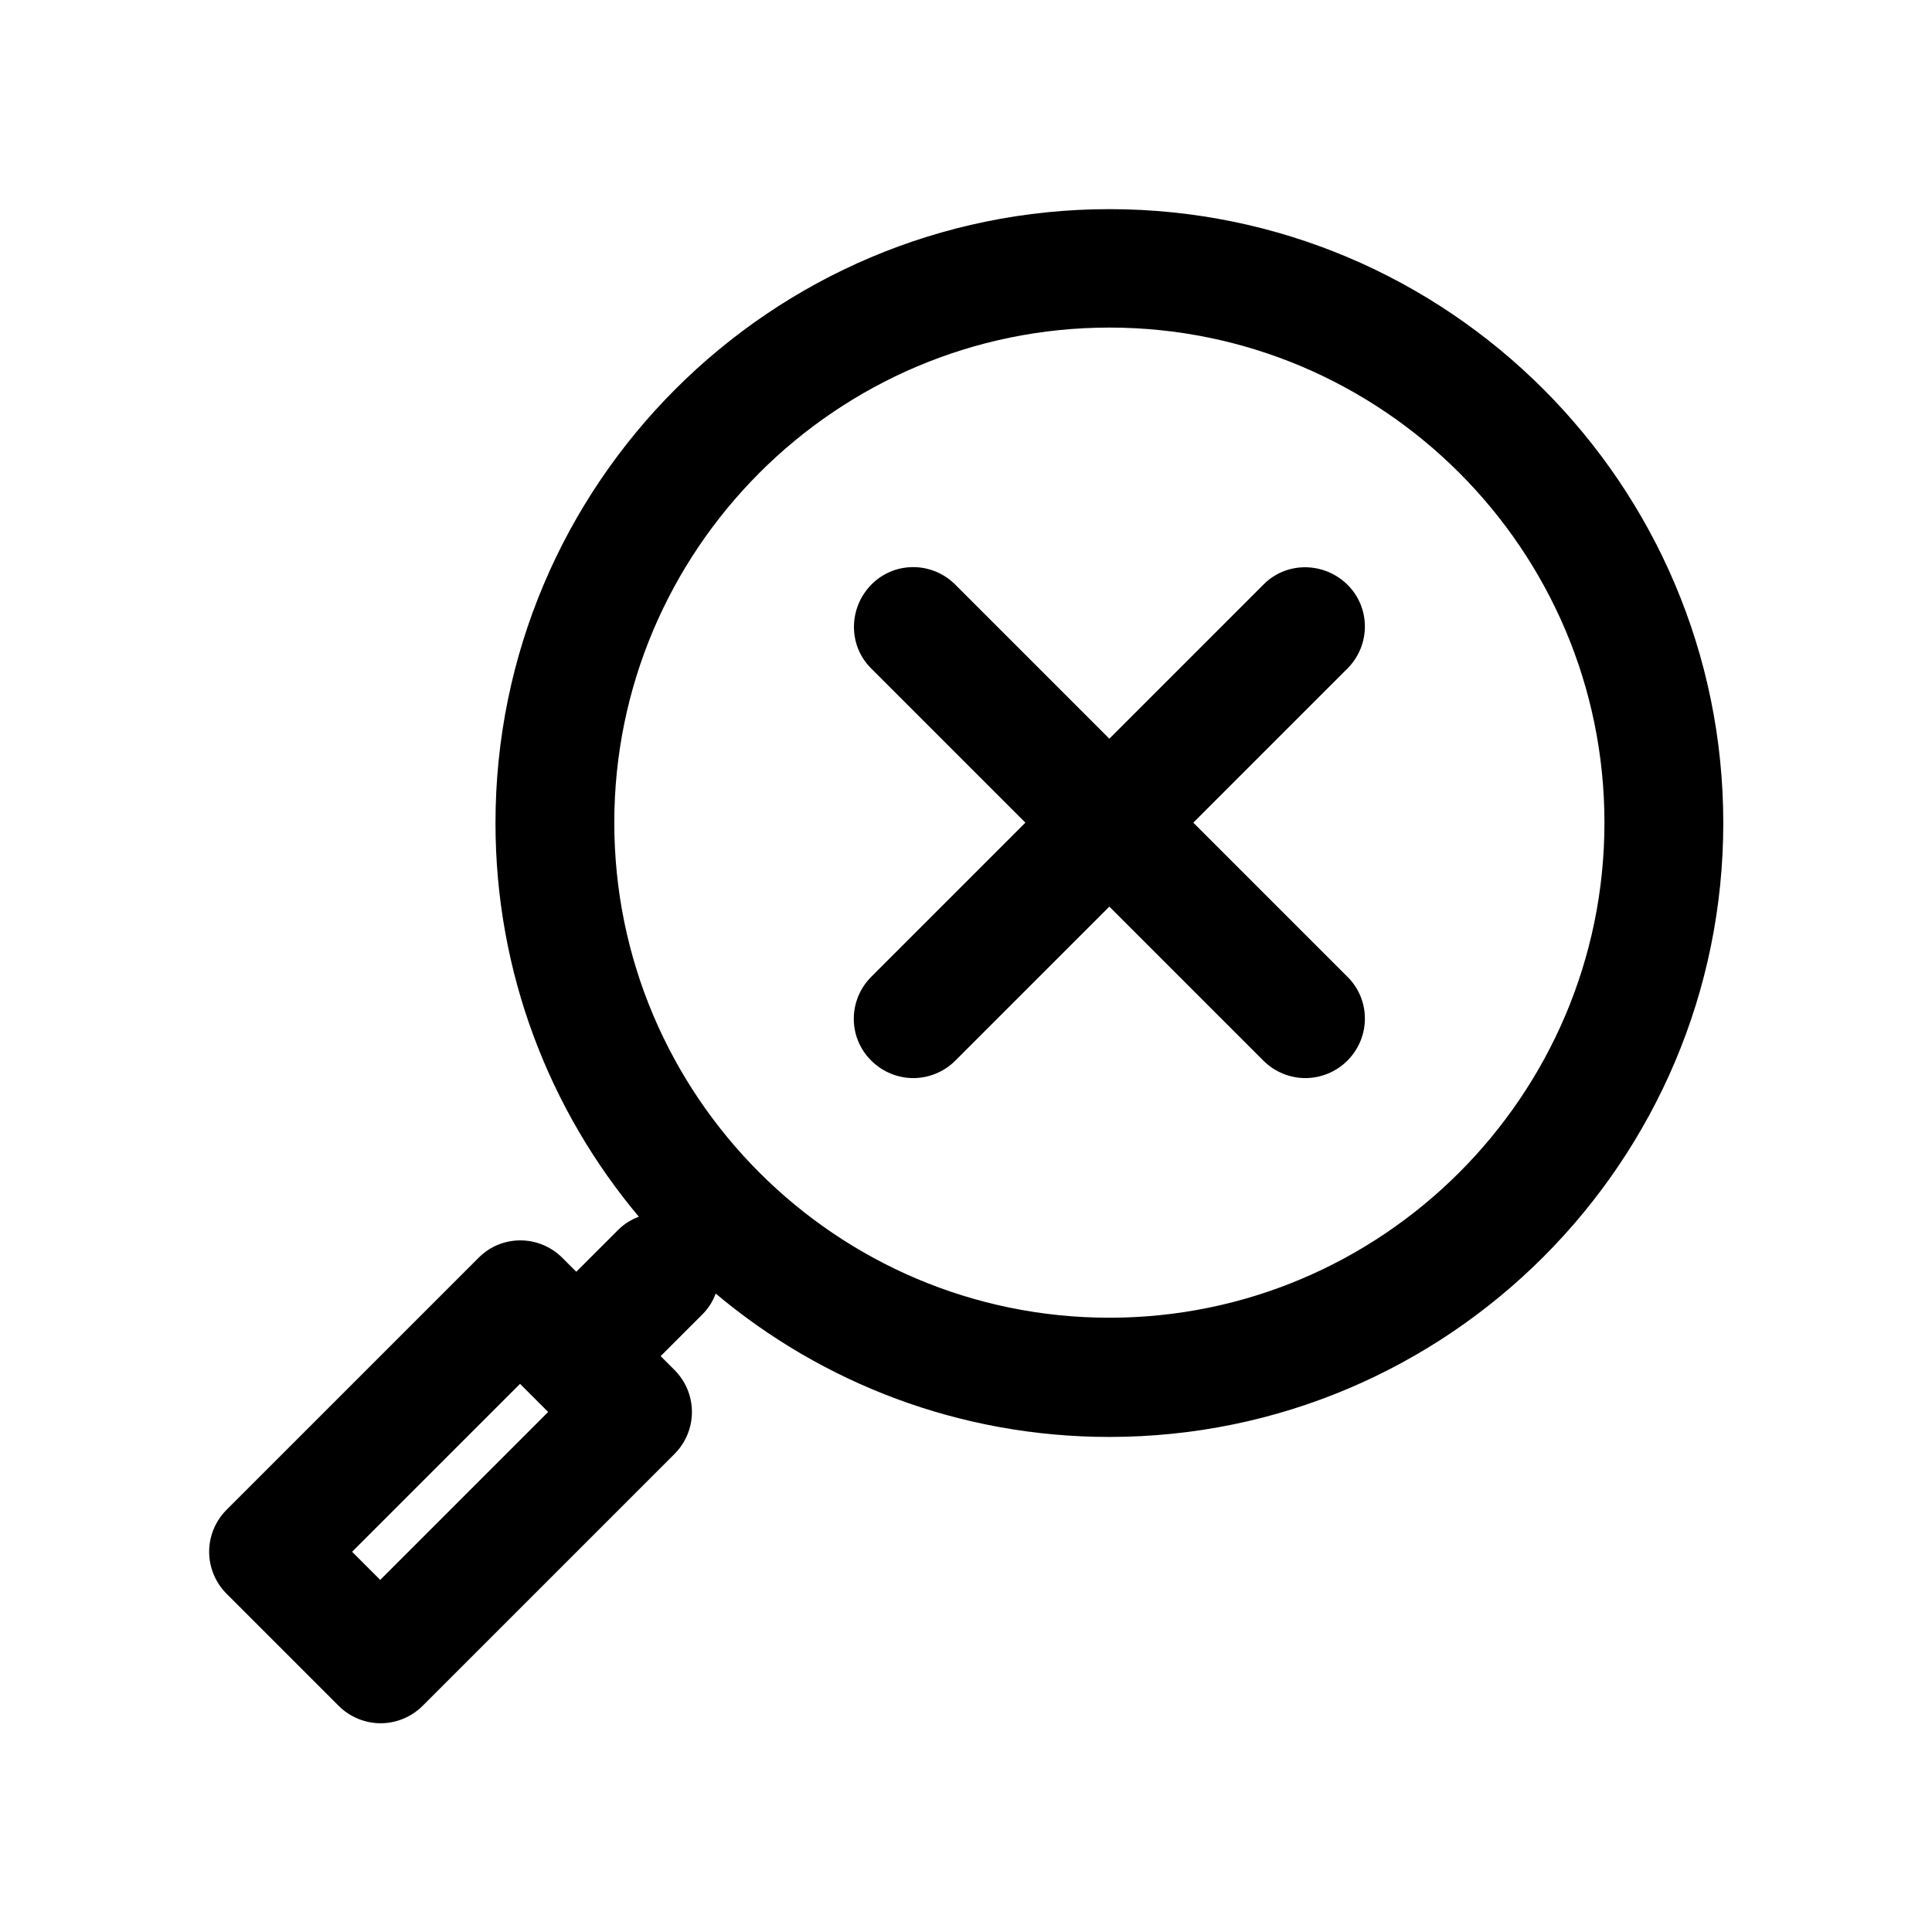
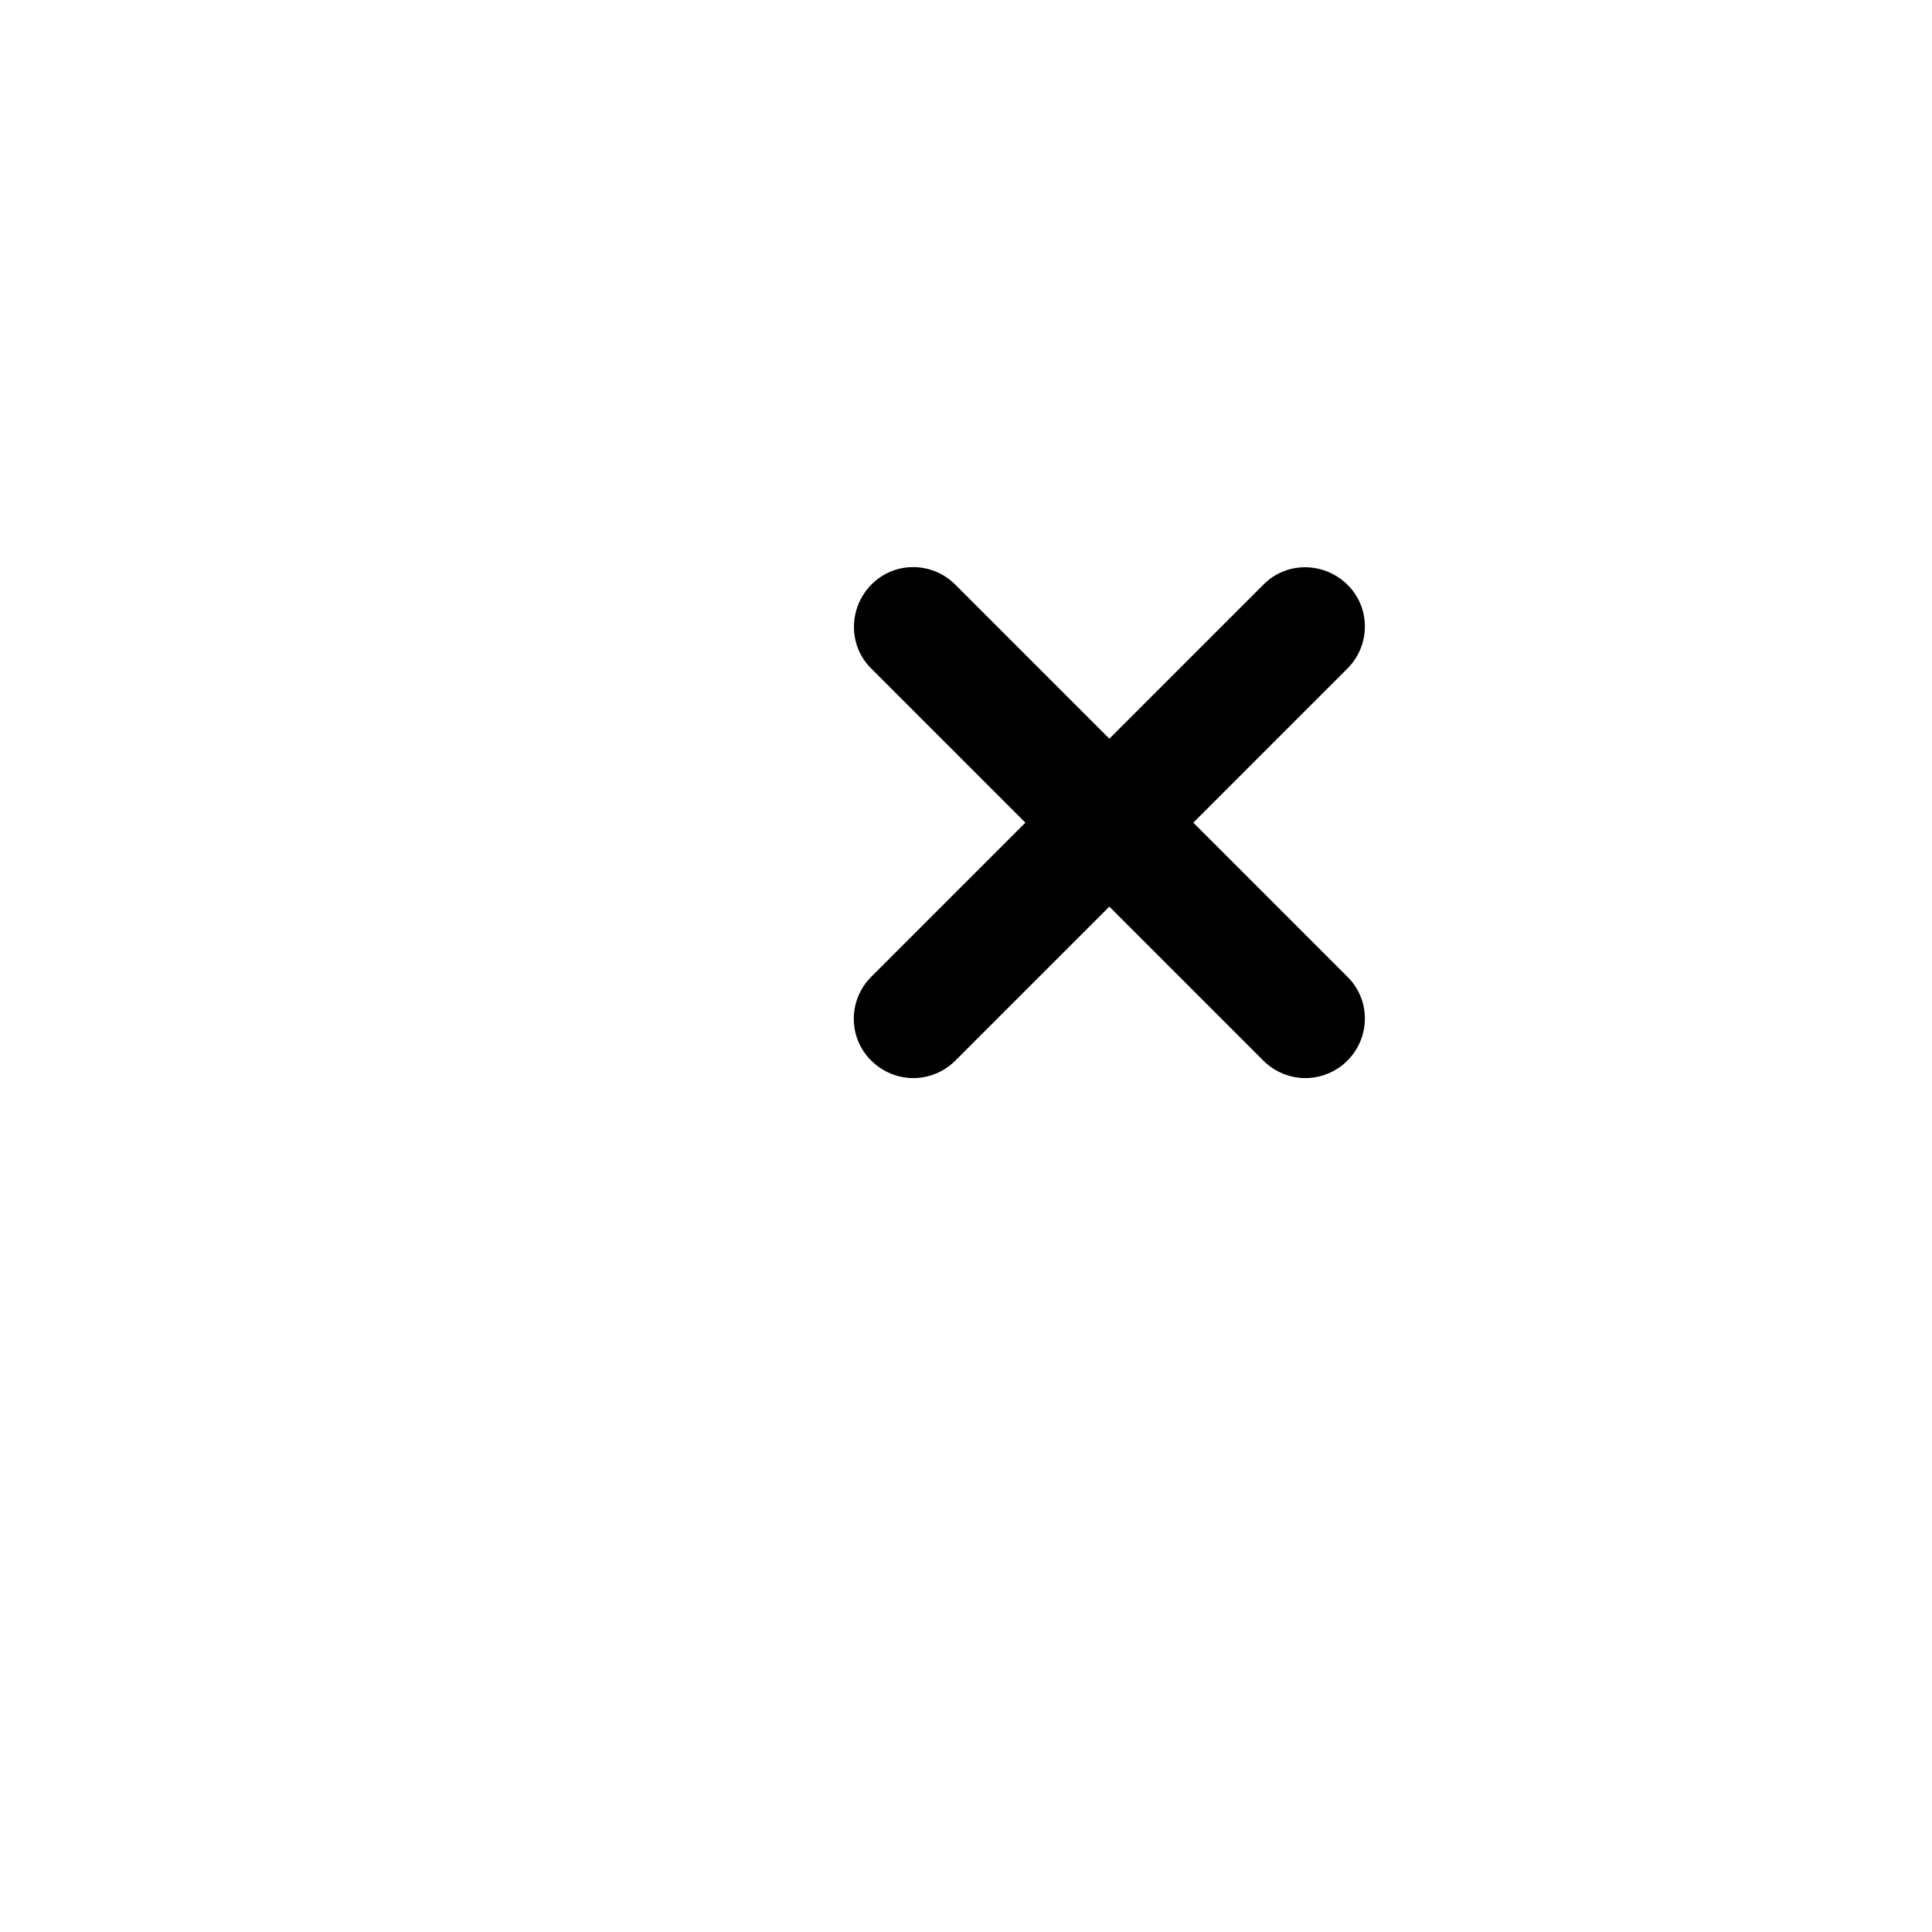
<svg xmlns="http://www.w3.org/2000/svg" fill="#000000" width="800px" height="800px" version="1.1" viewBox="144 144 512 512">
  <g>
-     <path d="m296.72 481.03-3.672-3.672c-6.191-6.191-16.164-6.191-22.25 0l-66.754 66.754c-2.938 2.938-4.617 6.926-4.617 11.125s1.68 8.188 4.617 11.125l29.703 29.703c3.043 3.043 7.137 4.617 11.125 4.617 3.988 0 8.082-1.574 11.125-4.617l66.754-66.754c2.938-2.938 4.617-6.926 4.617-11.125 0-4.199-1.68-8.188-4.617-11.125l-3.672-3.672 11.125-11.125c1.574-1.574 2.731-3.465 3.465-5.457 28.234 23.723 64.656 37.996 104.33 37.996 89.742 0 162.69-72.949 162.69-162.69 0-89.742-72.949-162.69-162.69-162.69-89.742 0-162.69 72.949-162.69 162.69 0 39.676 14.273 76.098 37.996 104.33-1.996 0.734-3.883 1.891-5.457 3.465zm-51.957 81.66-7.453-7.453 44.504-44.504 7.453 7.453zm62.031-200.68c0-72.316 58.883-131.2 131.2-131.2 72.316 0 131.2 58.883 131.2 131.2s-58.883 131.2-131.2 131.2c-72.316 0-131.2-58.777-131.2-131.2z" />
    <path d="m374.91 425.09c3.043 3.043 7.137 4.617 11.125 4.617 3.988 0 8.082-1.574 11.125-4.617l40.828-40.828 40.828 40.828c3.043 3.043 7.137 4.617 11.125 4.617 3.988 0 8.082-1.574 11.125-4.617 6.191-6.191 6.191-16.164 0-22.25l-40.828-40.828 40.828-40.828c6.191-6.191 6.191-16.164 0-22.25-6.191-6.086-16.164-6.191-22.25 0l-40.828 40.828-40.828-40.828c-6.191-6.191-16.164-6.191-22.25 0-6.086 6.191-6.191 16.164 0 22.25l40.828 40.828-40.828 40.828c-6.195 6.188-6.195 16.16 0 22.25z" />
  </g>
</svg>